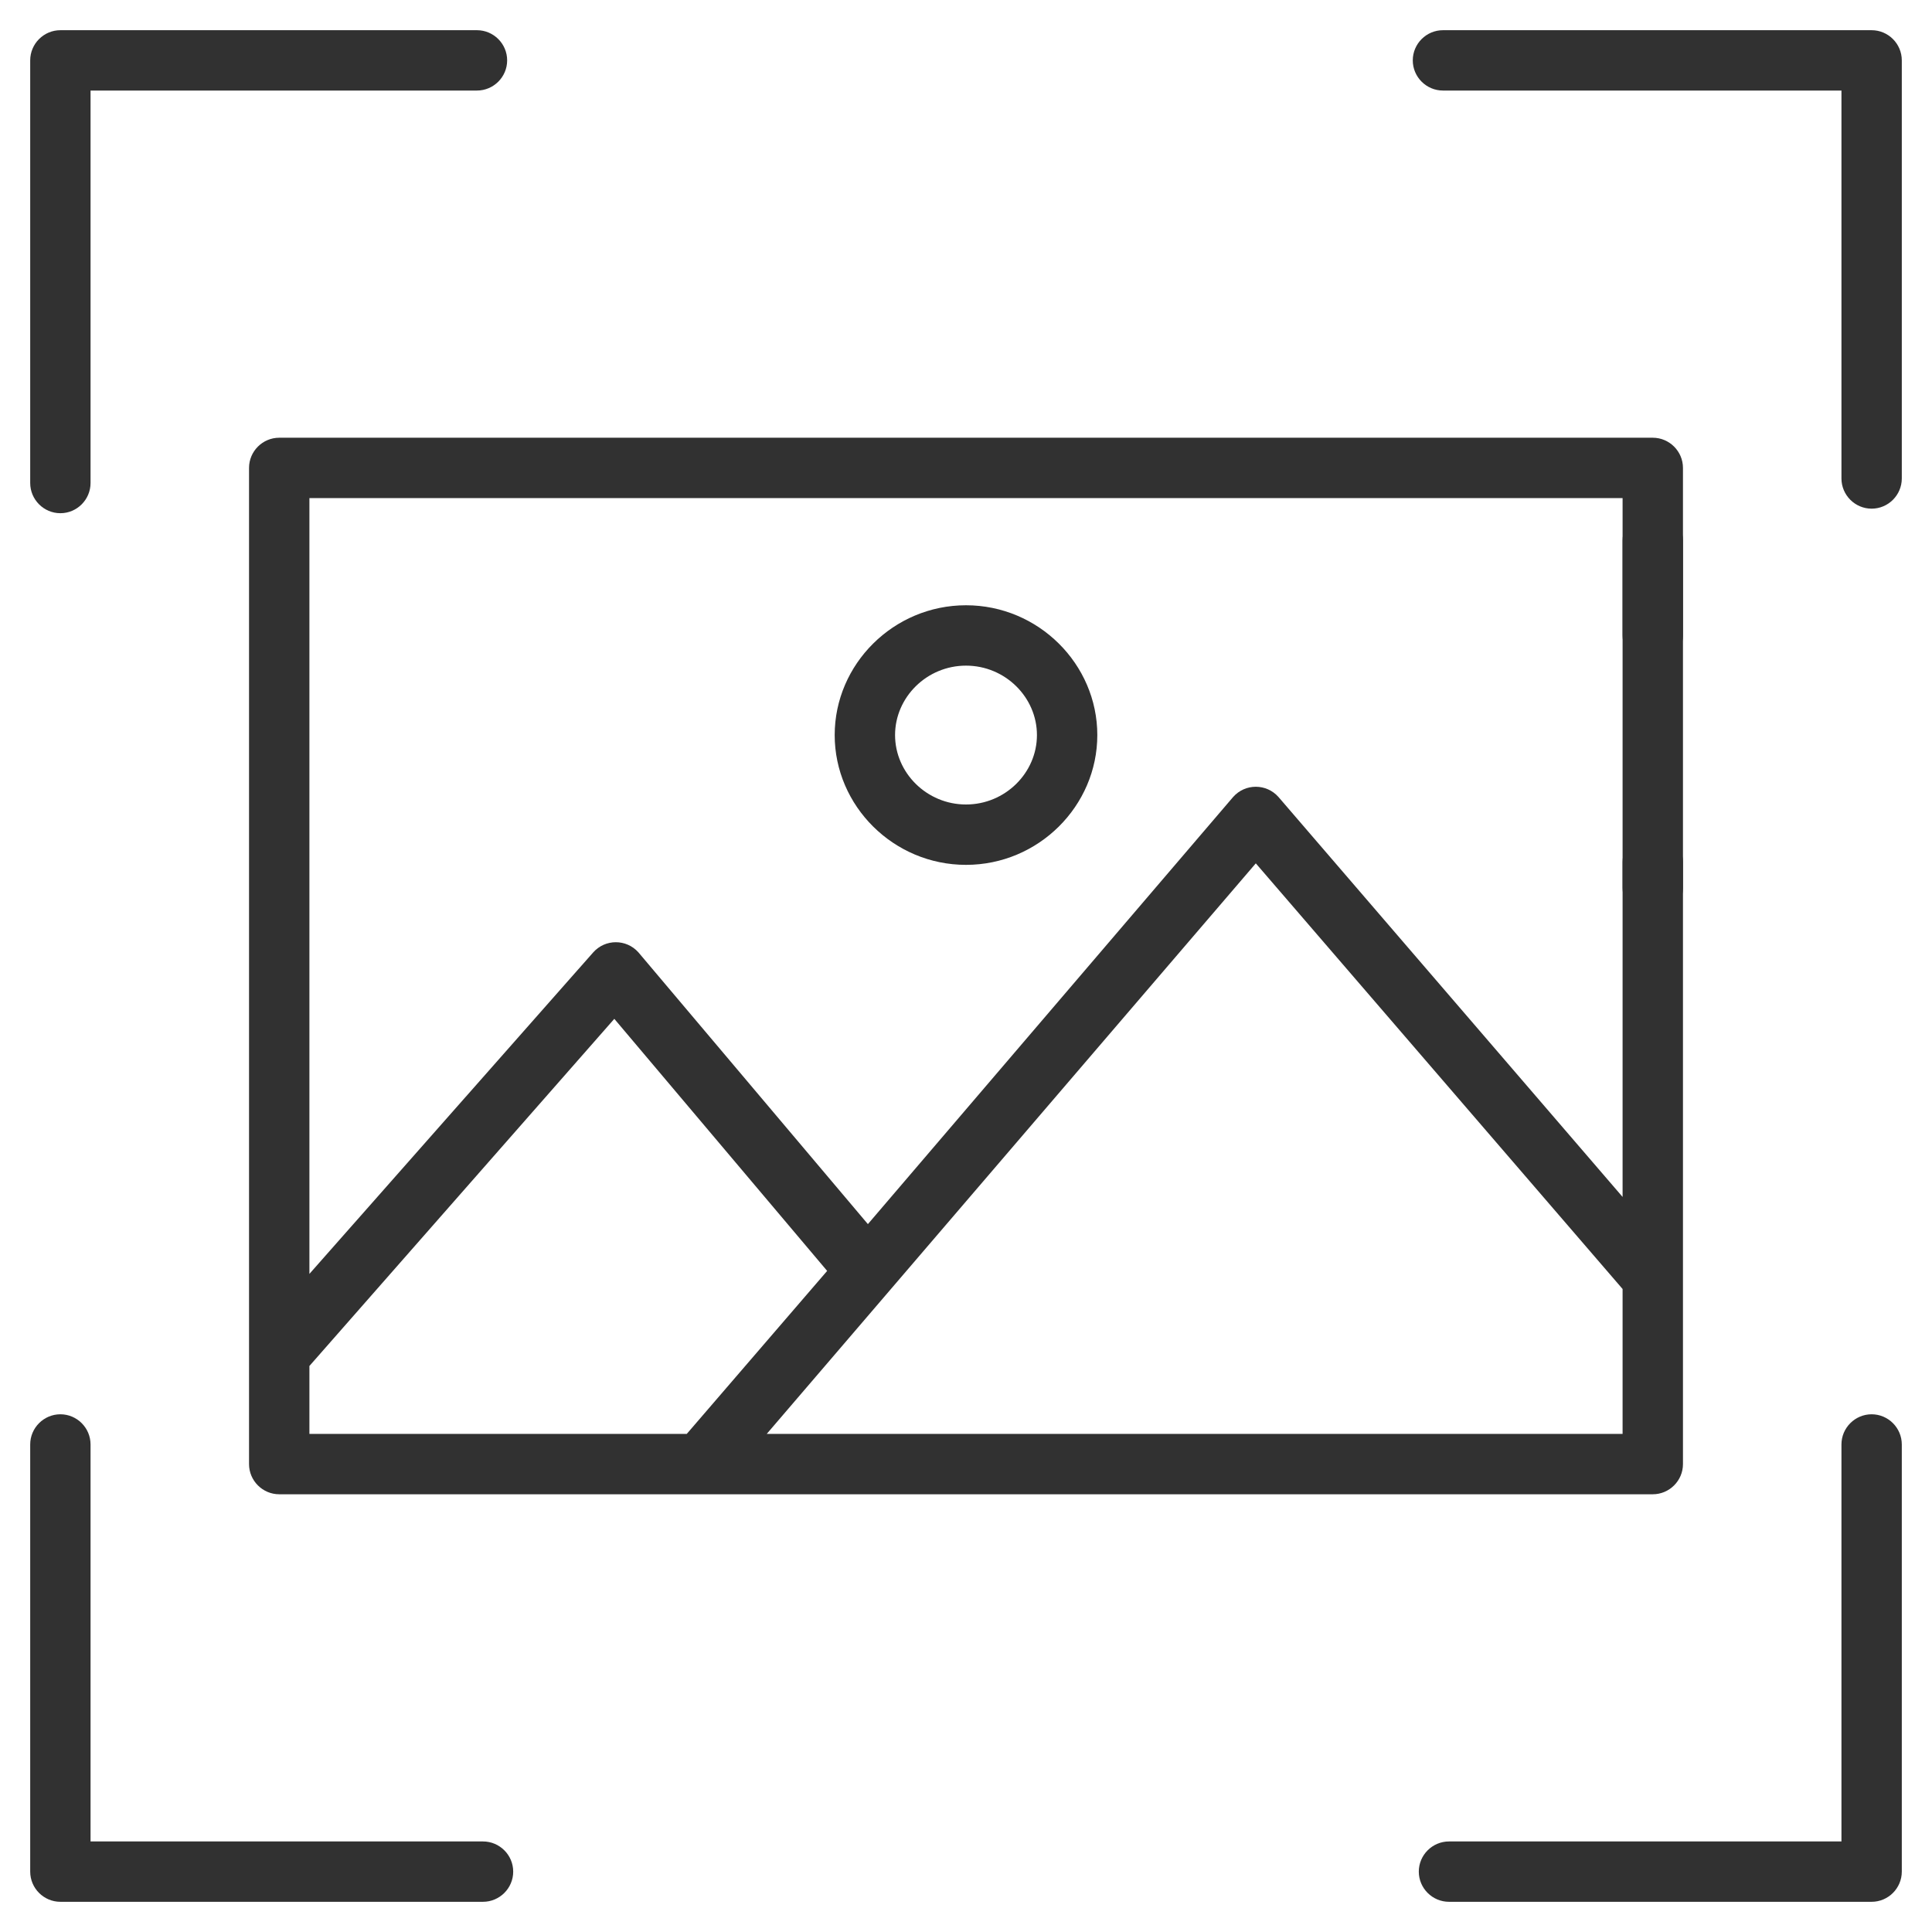
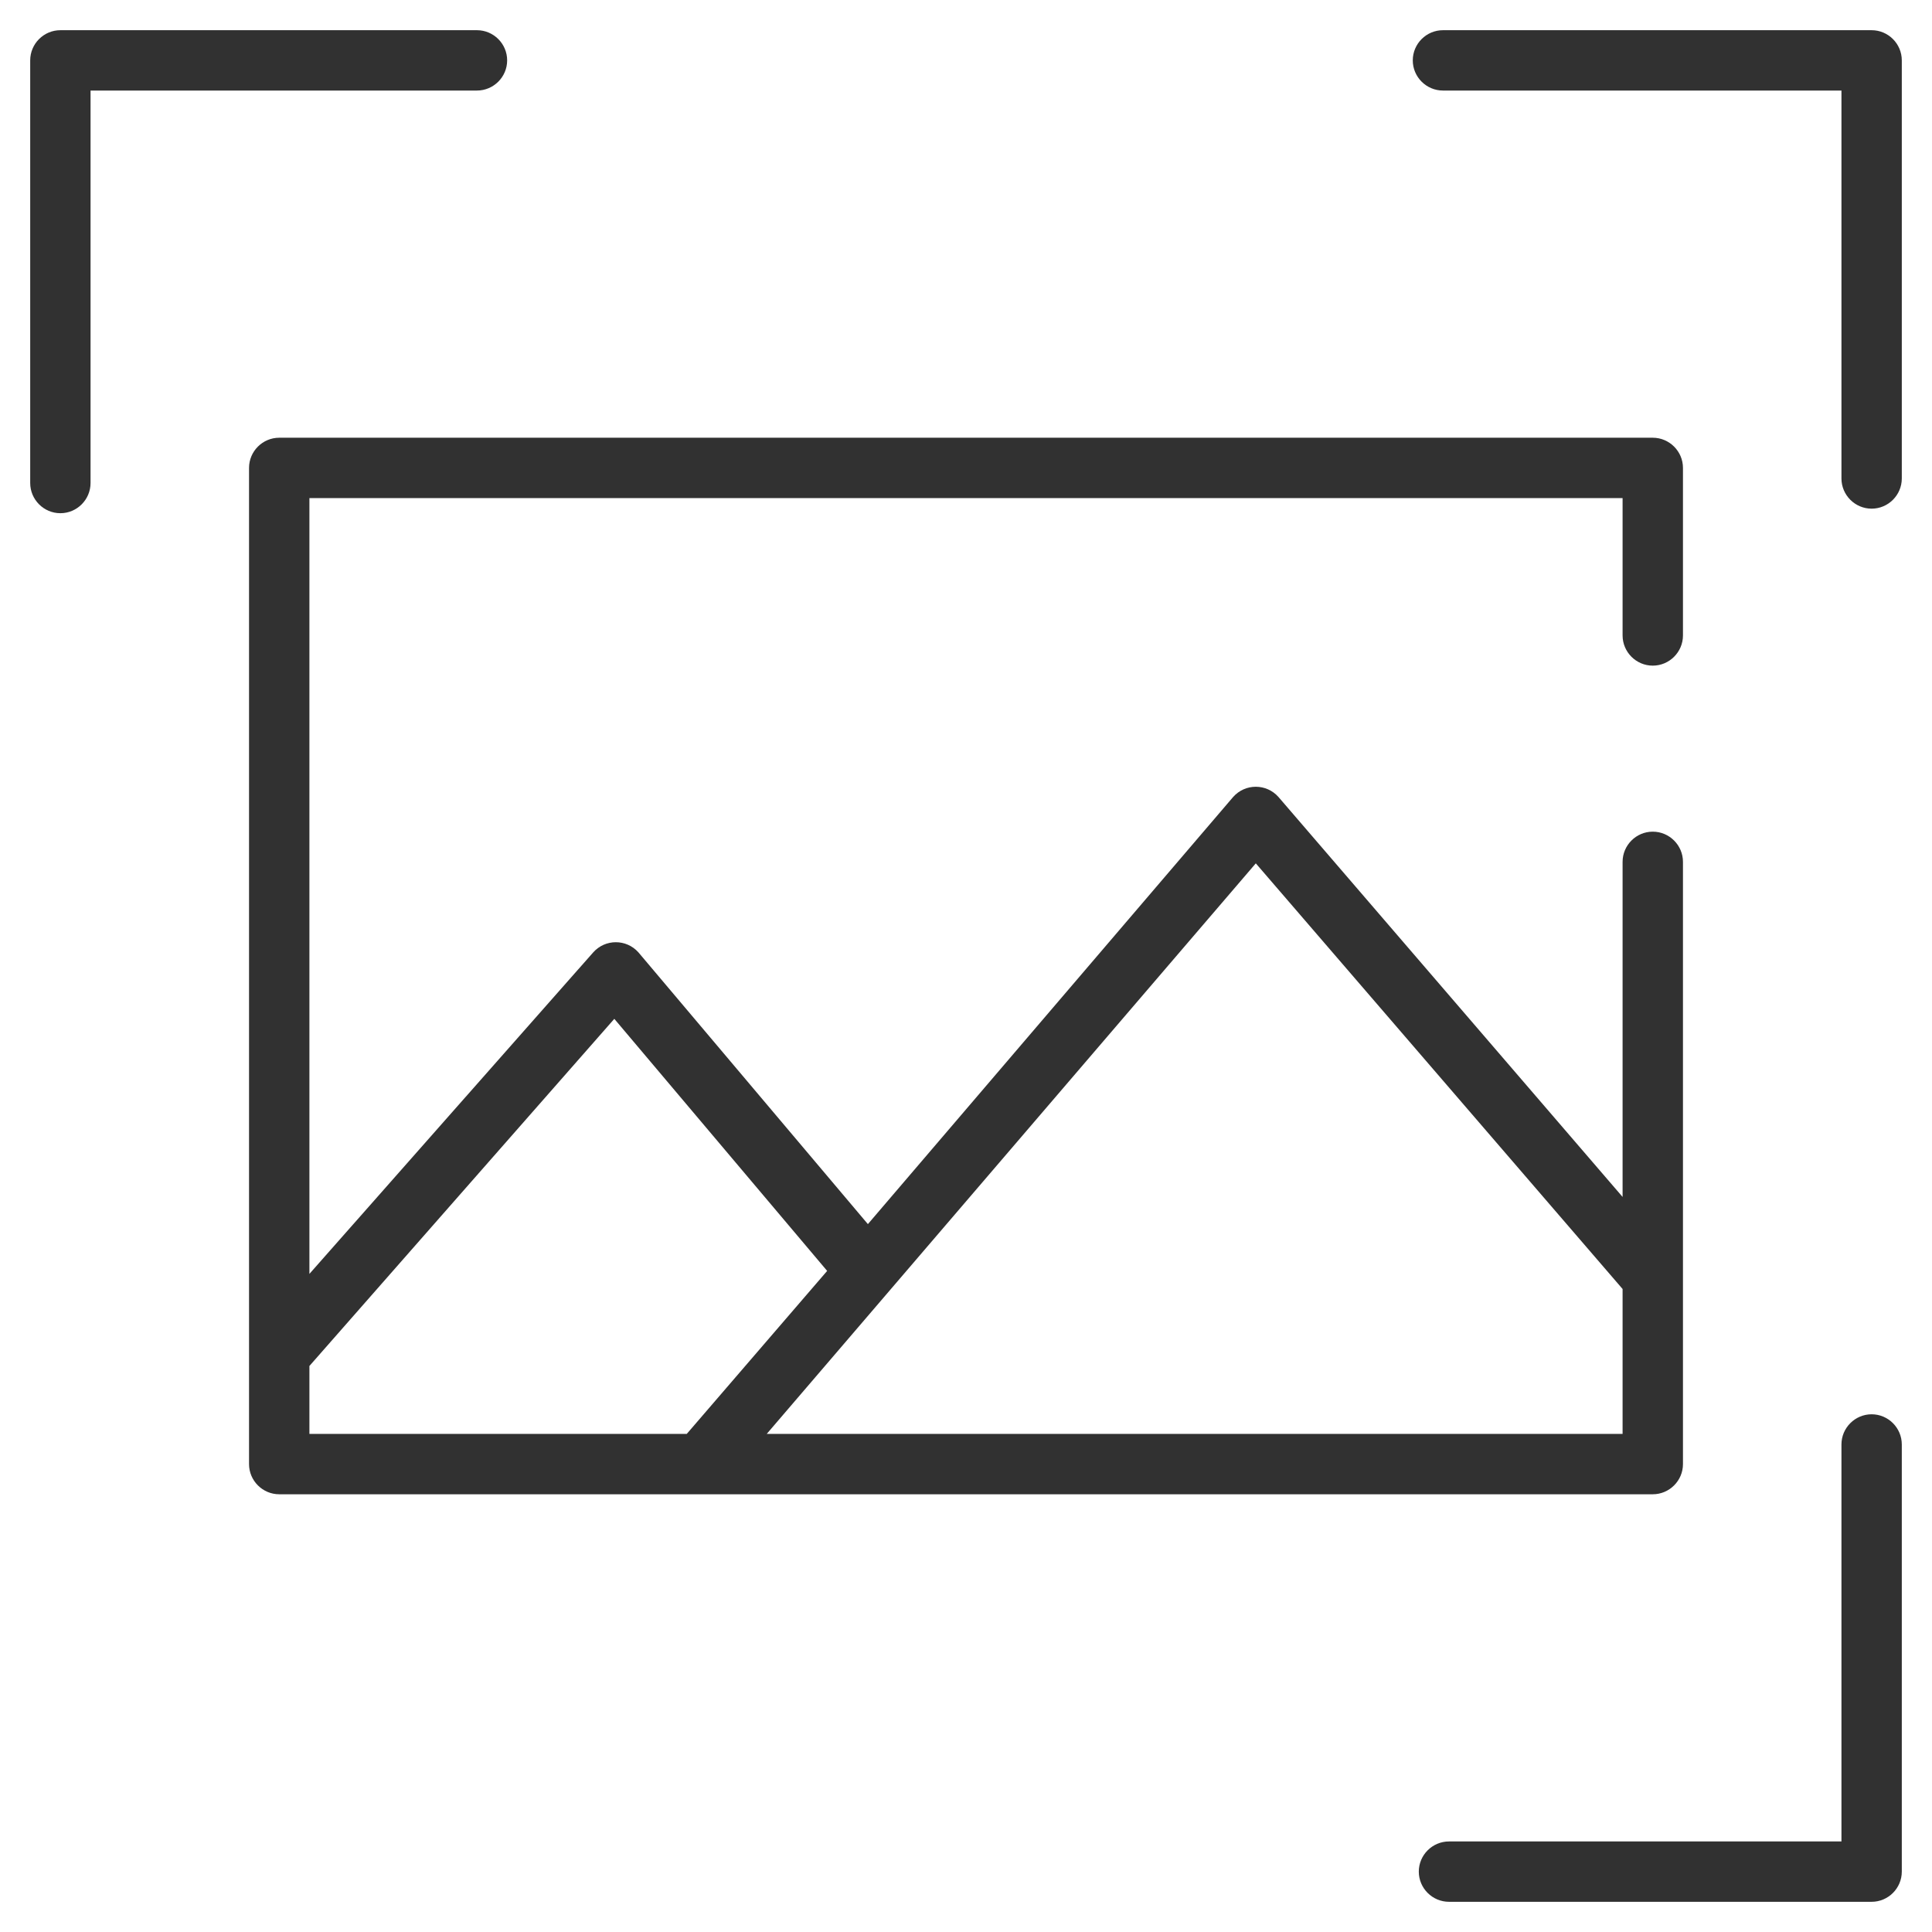
<svg xmlns="http://www.w3.org/2000/svg" width="60" height="60" viewBox="0 0 60 60" fill="none">
-   <path d="M15 59.062H1.875C1.359 59.062 0.938 58.641 0.938 58.125V44.859C0.938 44.344 1.359 43.922 1.875 43.922C2.391 43.922 2.812 44.344 2.812 44.859V57.188H15C15.516 57.188 15.938 57.609 15.938 58.125C15.938 58.641 15.516 59.062 15 59.062Z" fill="#313131" />
  <path d="M58.125 59.062H45C44.484 59.062 44.062 58.641 44.062 58.125C44.062 57.609 44.484 57.188 45 57.188H57.188V44.859C57.188 44.344 57.609 43.922 58.125 43.922C58.641 43.922 59.062 44.344 59.062 44.859V58.125C59.062 58.641 58.641 59.062 58.125 59.062Z" fill="#313131" />
  <path d="M58.125 15.797C57.609 15.797 57.188 15.375 57.188 14.859V2.812H44.812C44.297 2.812 43.875 2.391 43.875 1.875C43.875 1.359 44.297 0.938 44.812 0.938H58.125C58.641 0.938 59.062 1.359 59.062 1.875V14.859C59.062 15.375 58.641 15.797 58.125 15.797Z" fill="#313131" />
  <path d="M1.875 15.938C1.359 15.938 0.938 15.516 0.938 15V1.875C0.938 1.359 1.359 0.938 1.875 0.938H14.812C15.328 0.938 15.75 1.359 15.75 1.875C15.75 2.391 15.328 2.812 14.812 2.812H2.812V15C2.812 15.516 2.391 15.938 1.875 15.938Z" fill="#313131" />
-   <path d="M51.328 28.516C50.812 28.516 50.391 28.094 50.391 27.578V16.781C50.391 16.266 50.812 15.844 51.328 15.844C51.844 15.844 52.266 16.266 52.266 16.781V27.578C52.266 28.094 51.844 28.516 51.328 28.516Z" fill="#313131" />
  <path d="M51.328 20.672C51.844 20.672 52.266 20.25 52.266 19.734V14.531C52.266 14.016 51.844 13.594 51.328 13.594H8.672C8.156 13.594 7.734 14.016 7.734 14.531V45.469C7.734 45.984 8.156 46.406 8.672 46.406H51.328C51.844 46.406 52.266 45.984 52.266 45.469V26.766C52.266 26.25 51.844 25.828 51.328 25.828C50.812 25.828 50.391 26.25 50.391 26.766V37.172L39.703 24.75C39.328 24.328 38.672 24.328 38.297 24.75L26.953 38.016L19.828 29.578C19.453 29.156 18.797 29.156 18.422 29.578L9.609 39.562V15.469H50.391V19.734C50.391 20.25 50.812 20.672 51.328 20.672ZM39 26.812L50.391 40.031V44.531H23.812L39 26.812ZM19.078 31.641L25.688 39.469L21.328 44.531H9.609V42.422L19.078 31.641Z" fill="#313131" />
-   <path d="M30 26.859C27.75 26.859 25.922 25.031 25.922 22.828C25.922 20.625 27.75 18.797 30 18.797C32.25 18.797 34.078 20.625 34.078 22.828C34.078 25.031 32.25 26.859 30 26.859ZM30 20.672C28.781 20.672 27.797 21.656 27.797 22.828C27.797 24 28.781 24.984 30 24.984C31.219 24.984 32.203 24 32.203 22.828C32.203 21.656 31.219 20.672 30 20.672Z" fill="#313131" />
</svg>